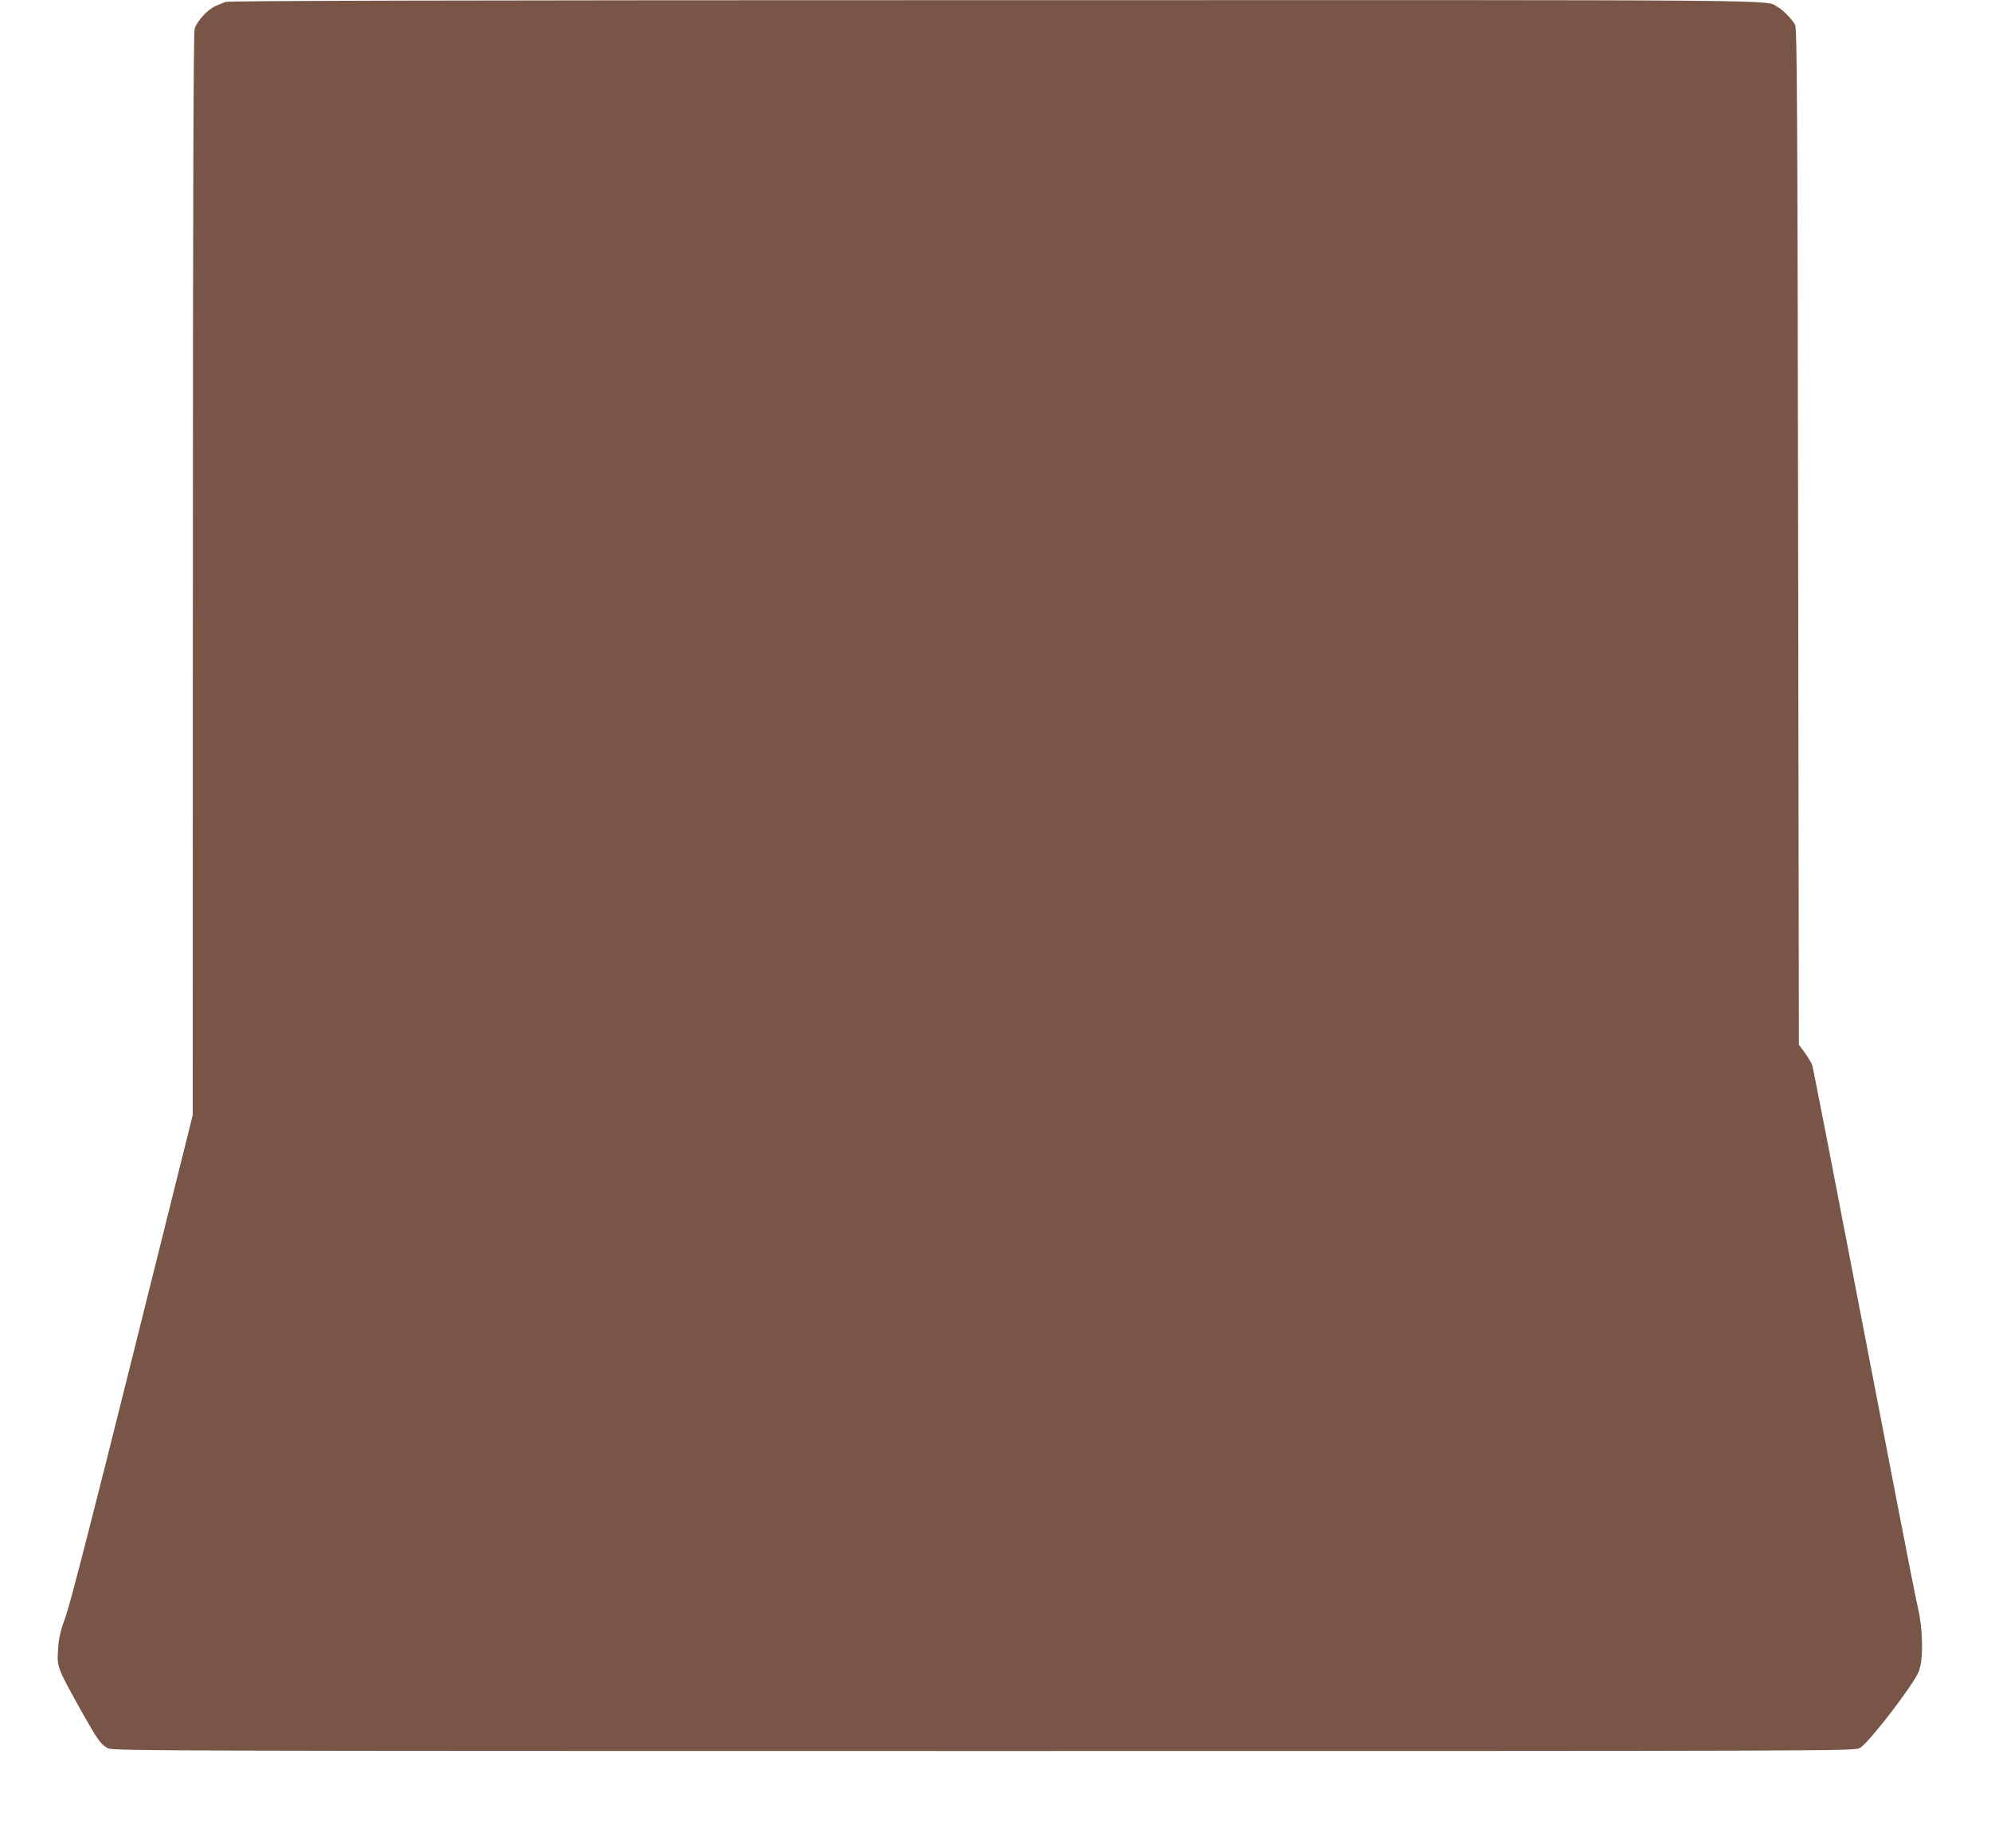
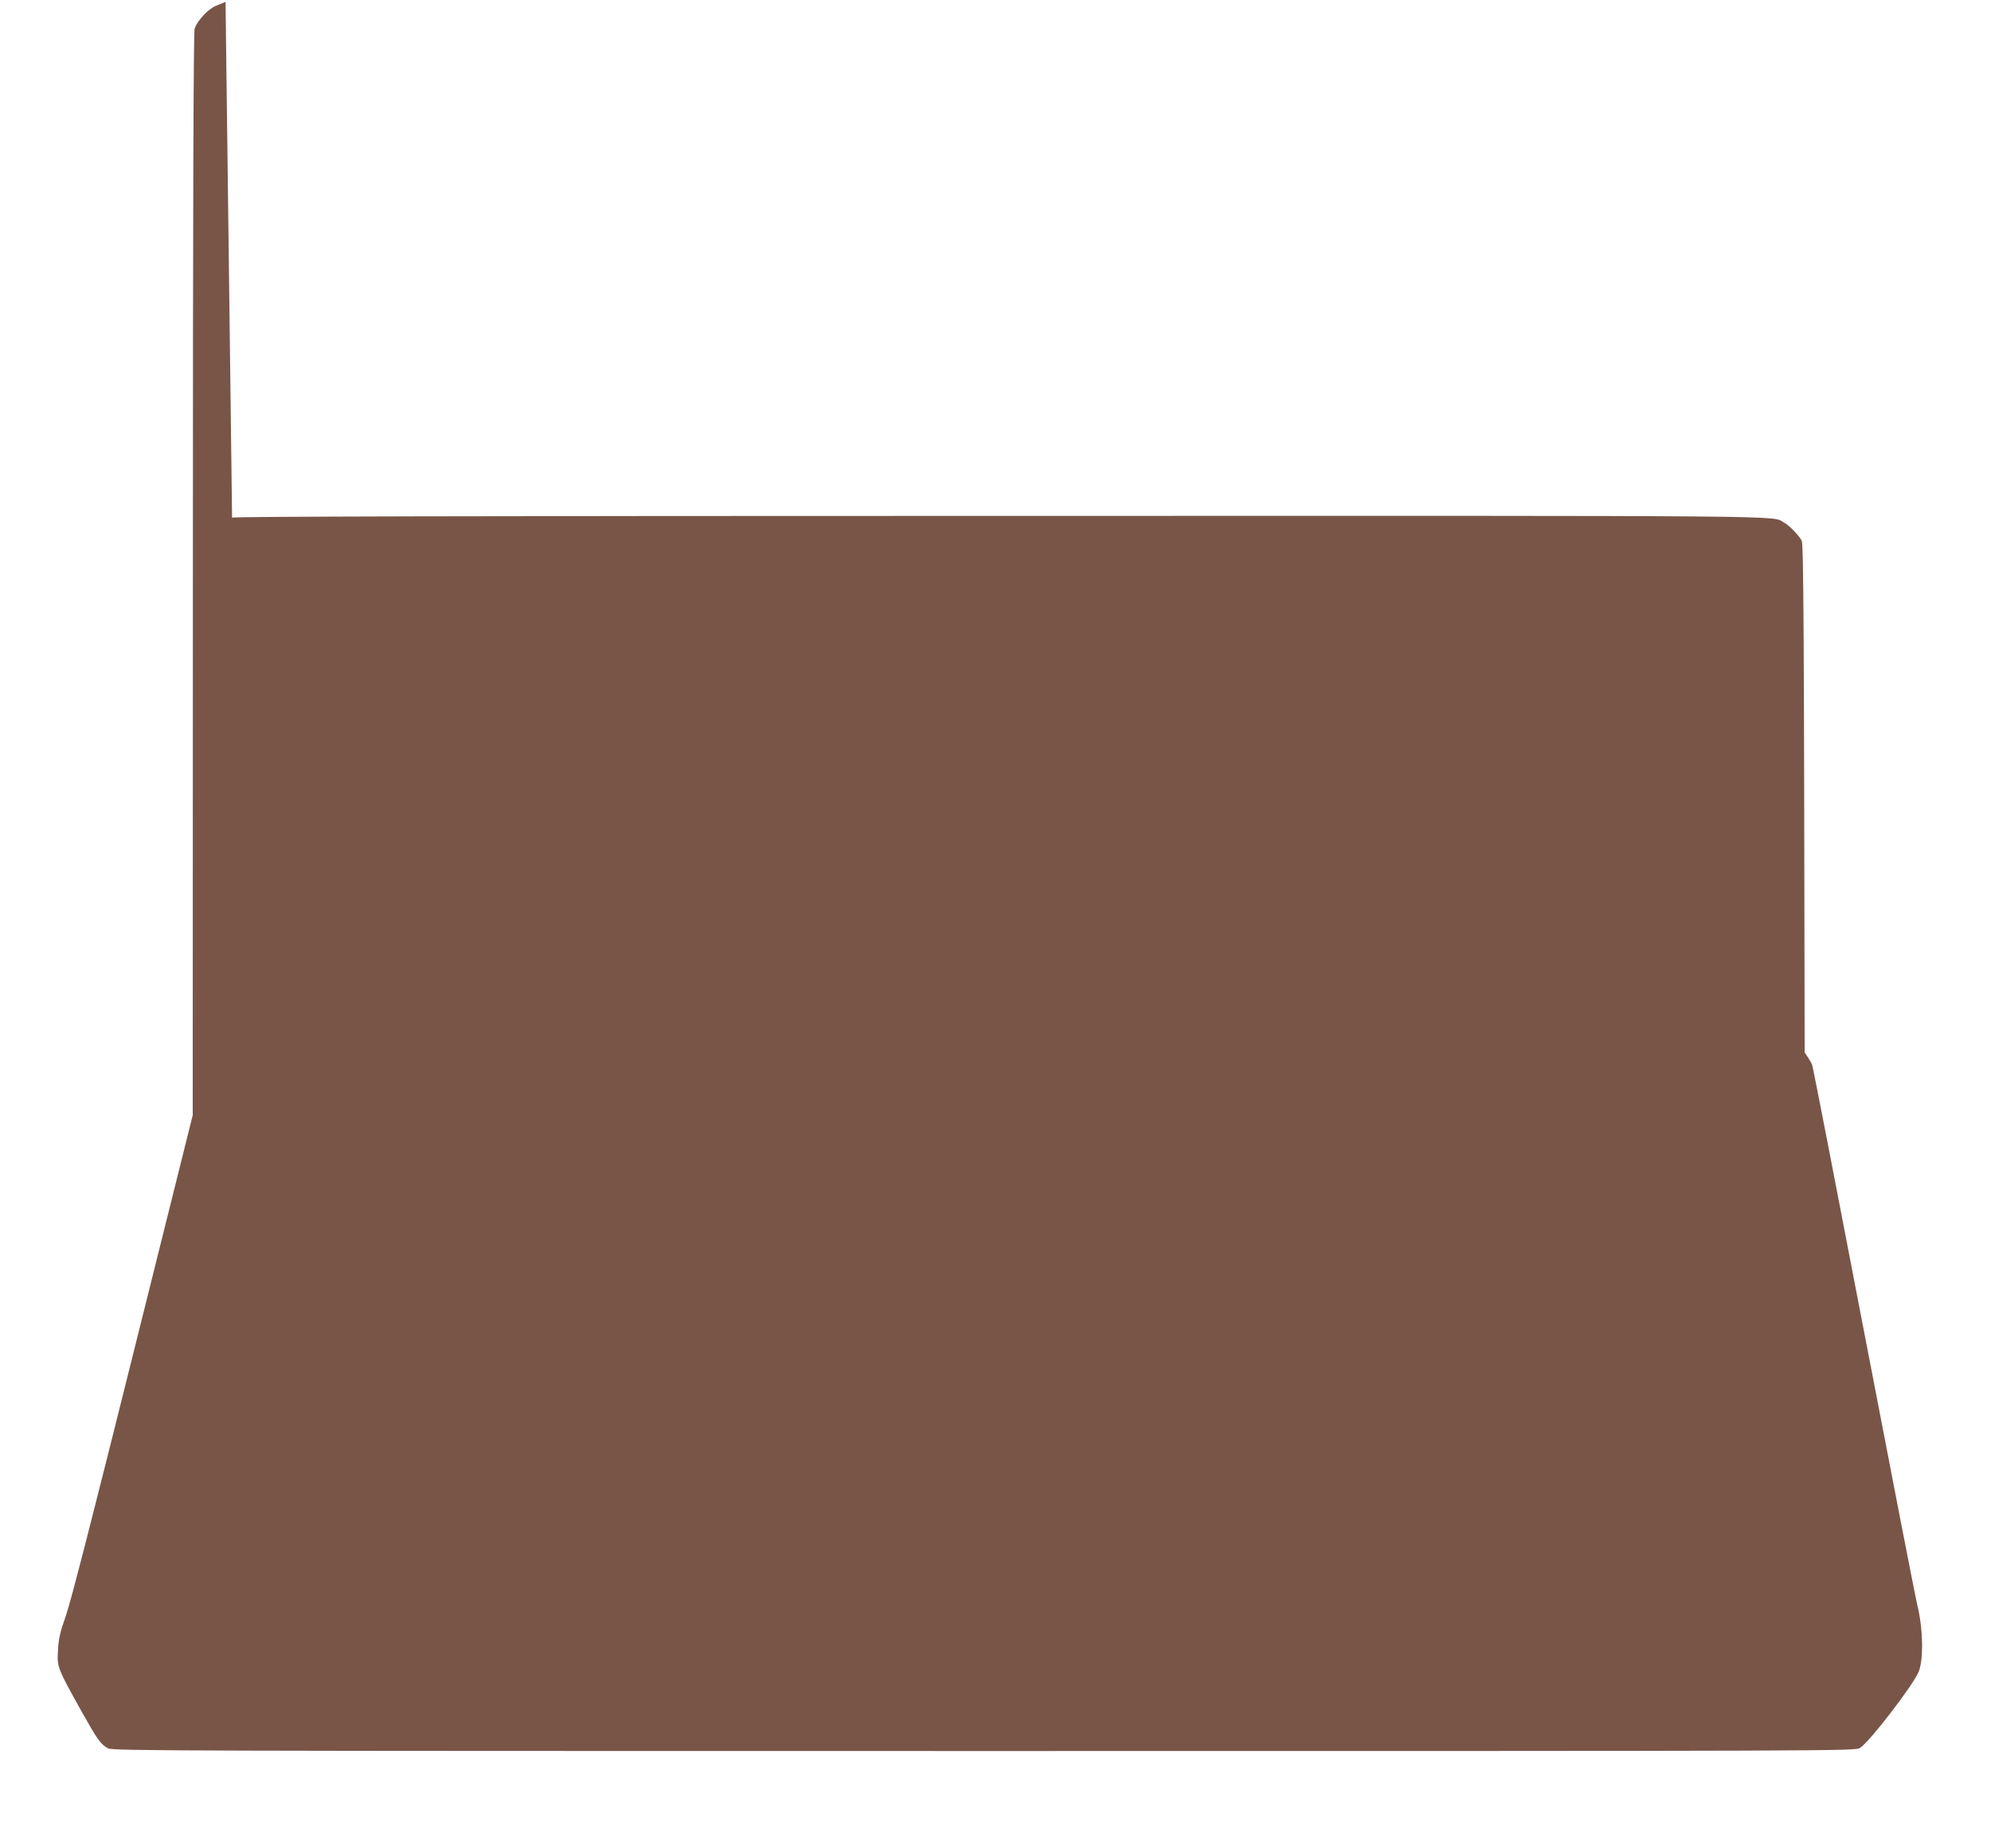
<svg xmlns="http://www.w3.org/2000/svg" version="1.0" width="1280pt" height="1188pt" viewBox="0 0 1280 1188" preserveAspectRatio="xMidYMid meet">
  <g transform="translate(0,1188) scale(0.1,-0.1)" fill="#795548" stroke="none">
-     <path d="M1450 11868 c-14 -6 -42 -17 -63 -26 -50 -20 -123 -100 -136 -148 -7 -27 -11 -1133 -11 -3511 l-1 -3471 -385 -1543 c-251 -1008 -400 -1588 -430 -1673 -38 -107 -47 -148 -51 -223 -7 -108 -5 -113 151 -393 104 -185 123 -212 171 -238 28 -16 438 -17 5630 -17 5569 0 5600 0 5633 20 59 35 347 410 378 492 31 79 27 276 -9 423 -15 63 -171 865 -347 1781 -176 917 -324 1679 -330 1695 -6 15 -28 51 -48 79 l-37 50 -5 3265 c-4 2737 -7 3269 -19 3290 -19 35 -81 99 -112 115 -90 48 236 45 -5034 44 -3398 0 -4928 -4 -4945 -11z" />
+     <path d="M1450 11868 c-14 -6 -42 -17 -63 -26 -50 -20 -123 -100 -136 -148 -7 -27 -11 -1133 -11 -3511 l-1 -3471 -385 -1543 c-251 -1008 -400 -1588 -430 -1673 -38 -107 -47 -148 -51 -223 -7 -108 -5 -113 151 -393 104 -185 123 -212 171 -238 28 -16 438 -17 5630 -17 5569 0 5600 0 5633 20 59 35 347 410 378 492 31 79 27 276 -9 423 -15 63 -171 865 -347 1781 -176 917 -324 1679 -330 1695 -6 15 -28 51 -48 79 c-4 2737 -7 3269 -19 3290 -19 35 -81 99 -112 115 -90 48 236 45 -5034 44 -3398 0 -4928 -4 -4945 -11z" />
  </g>
</svg>